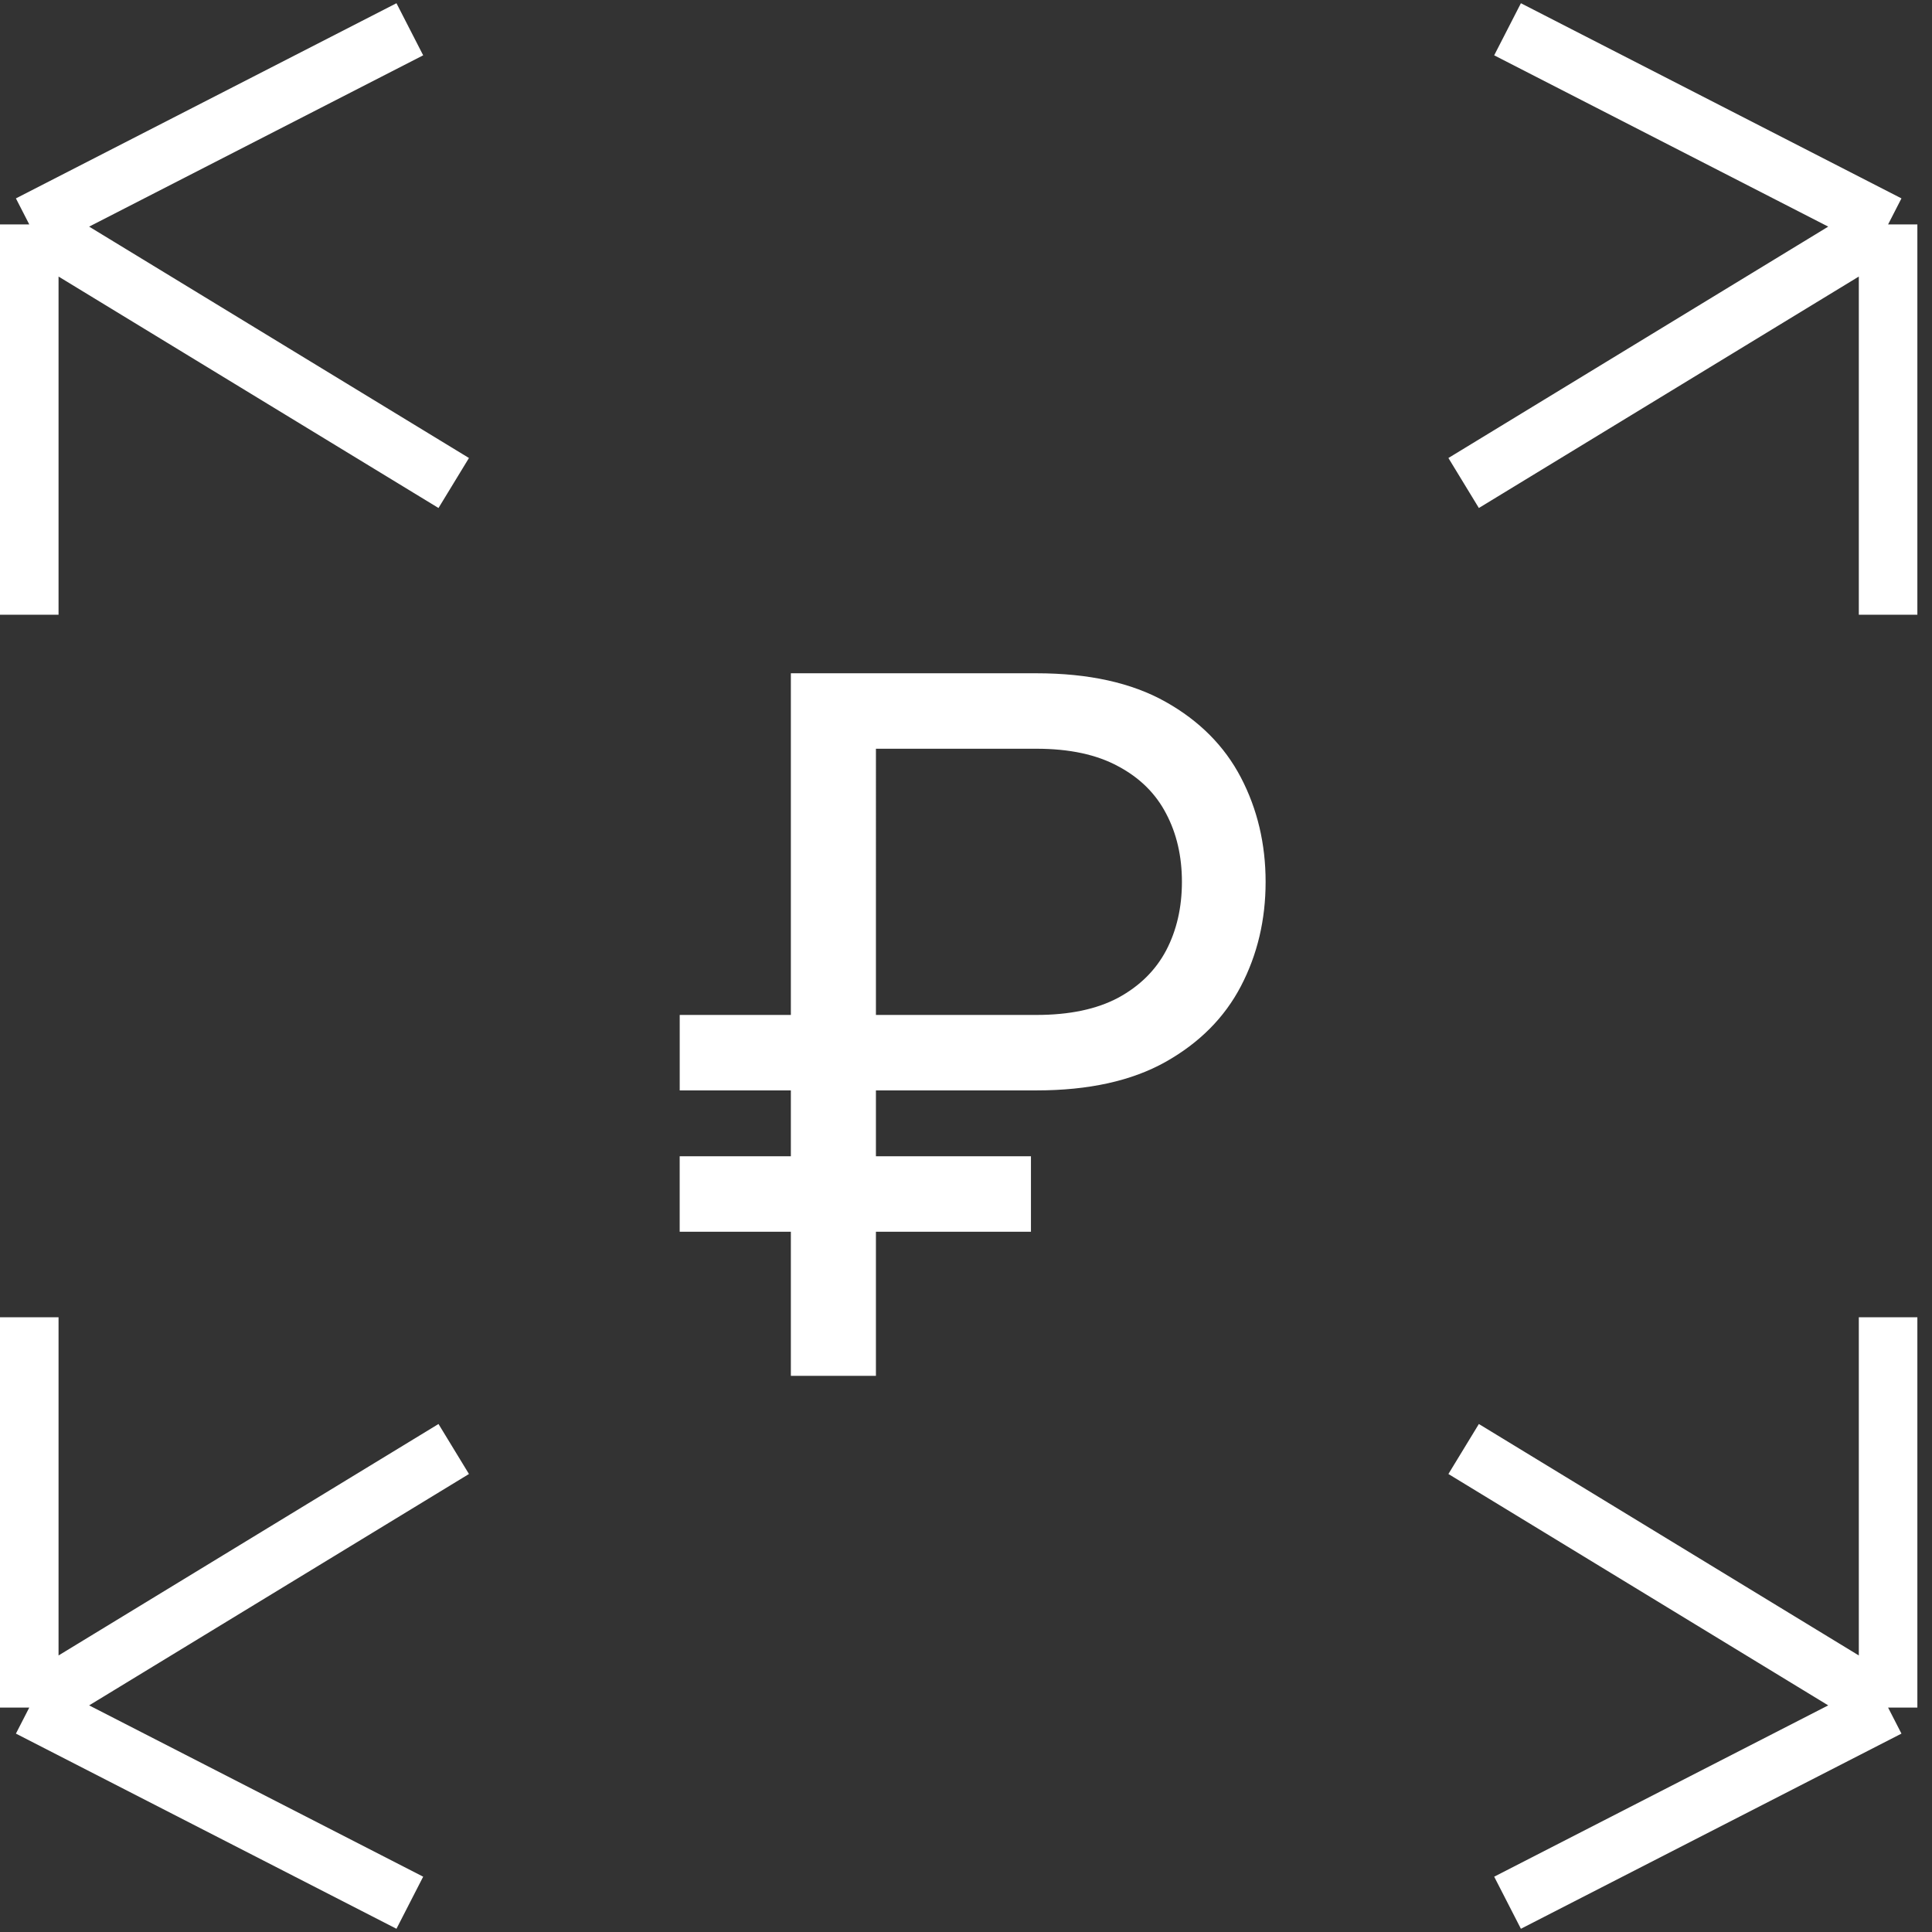
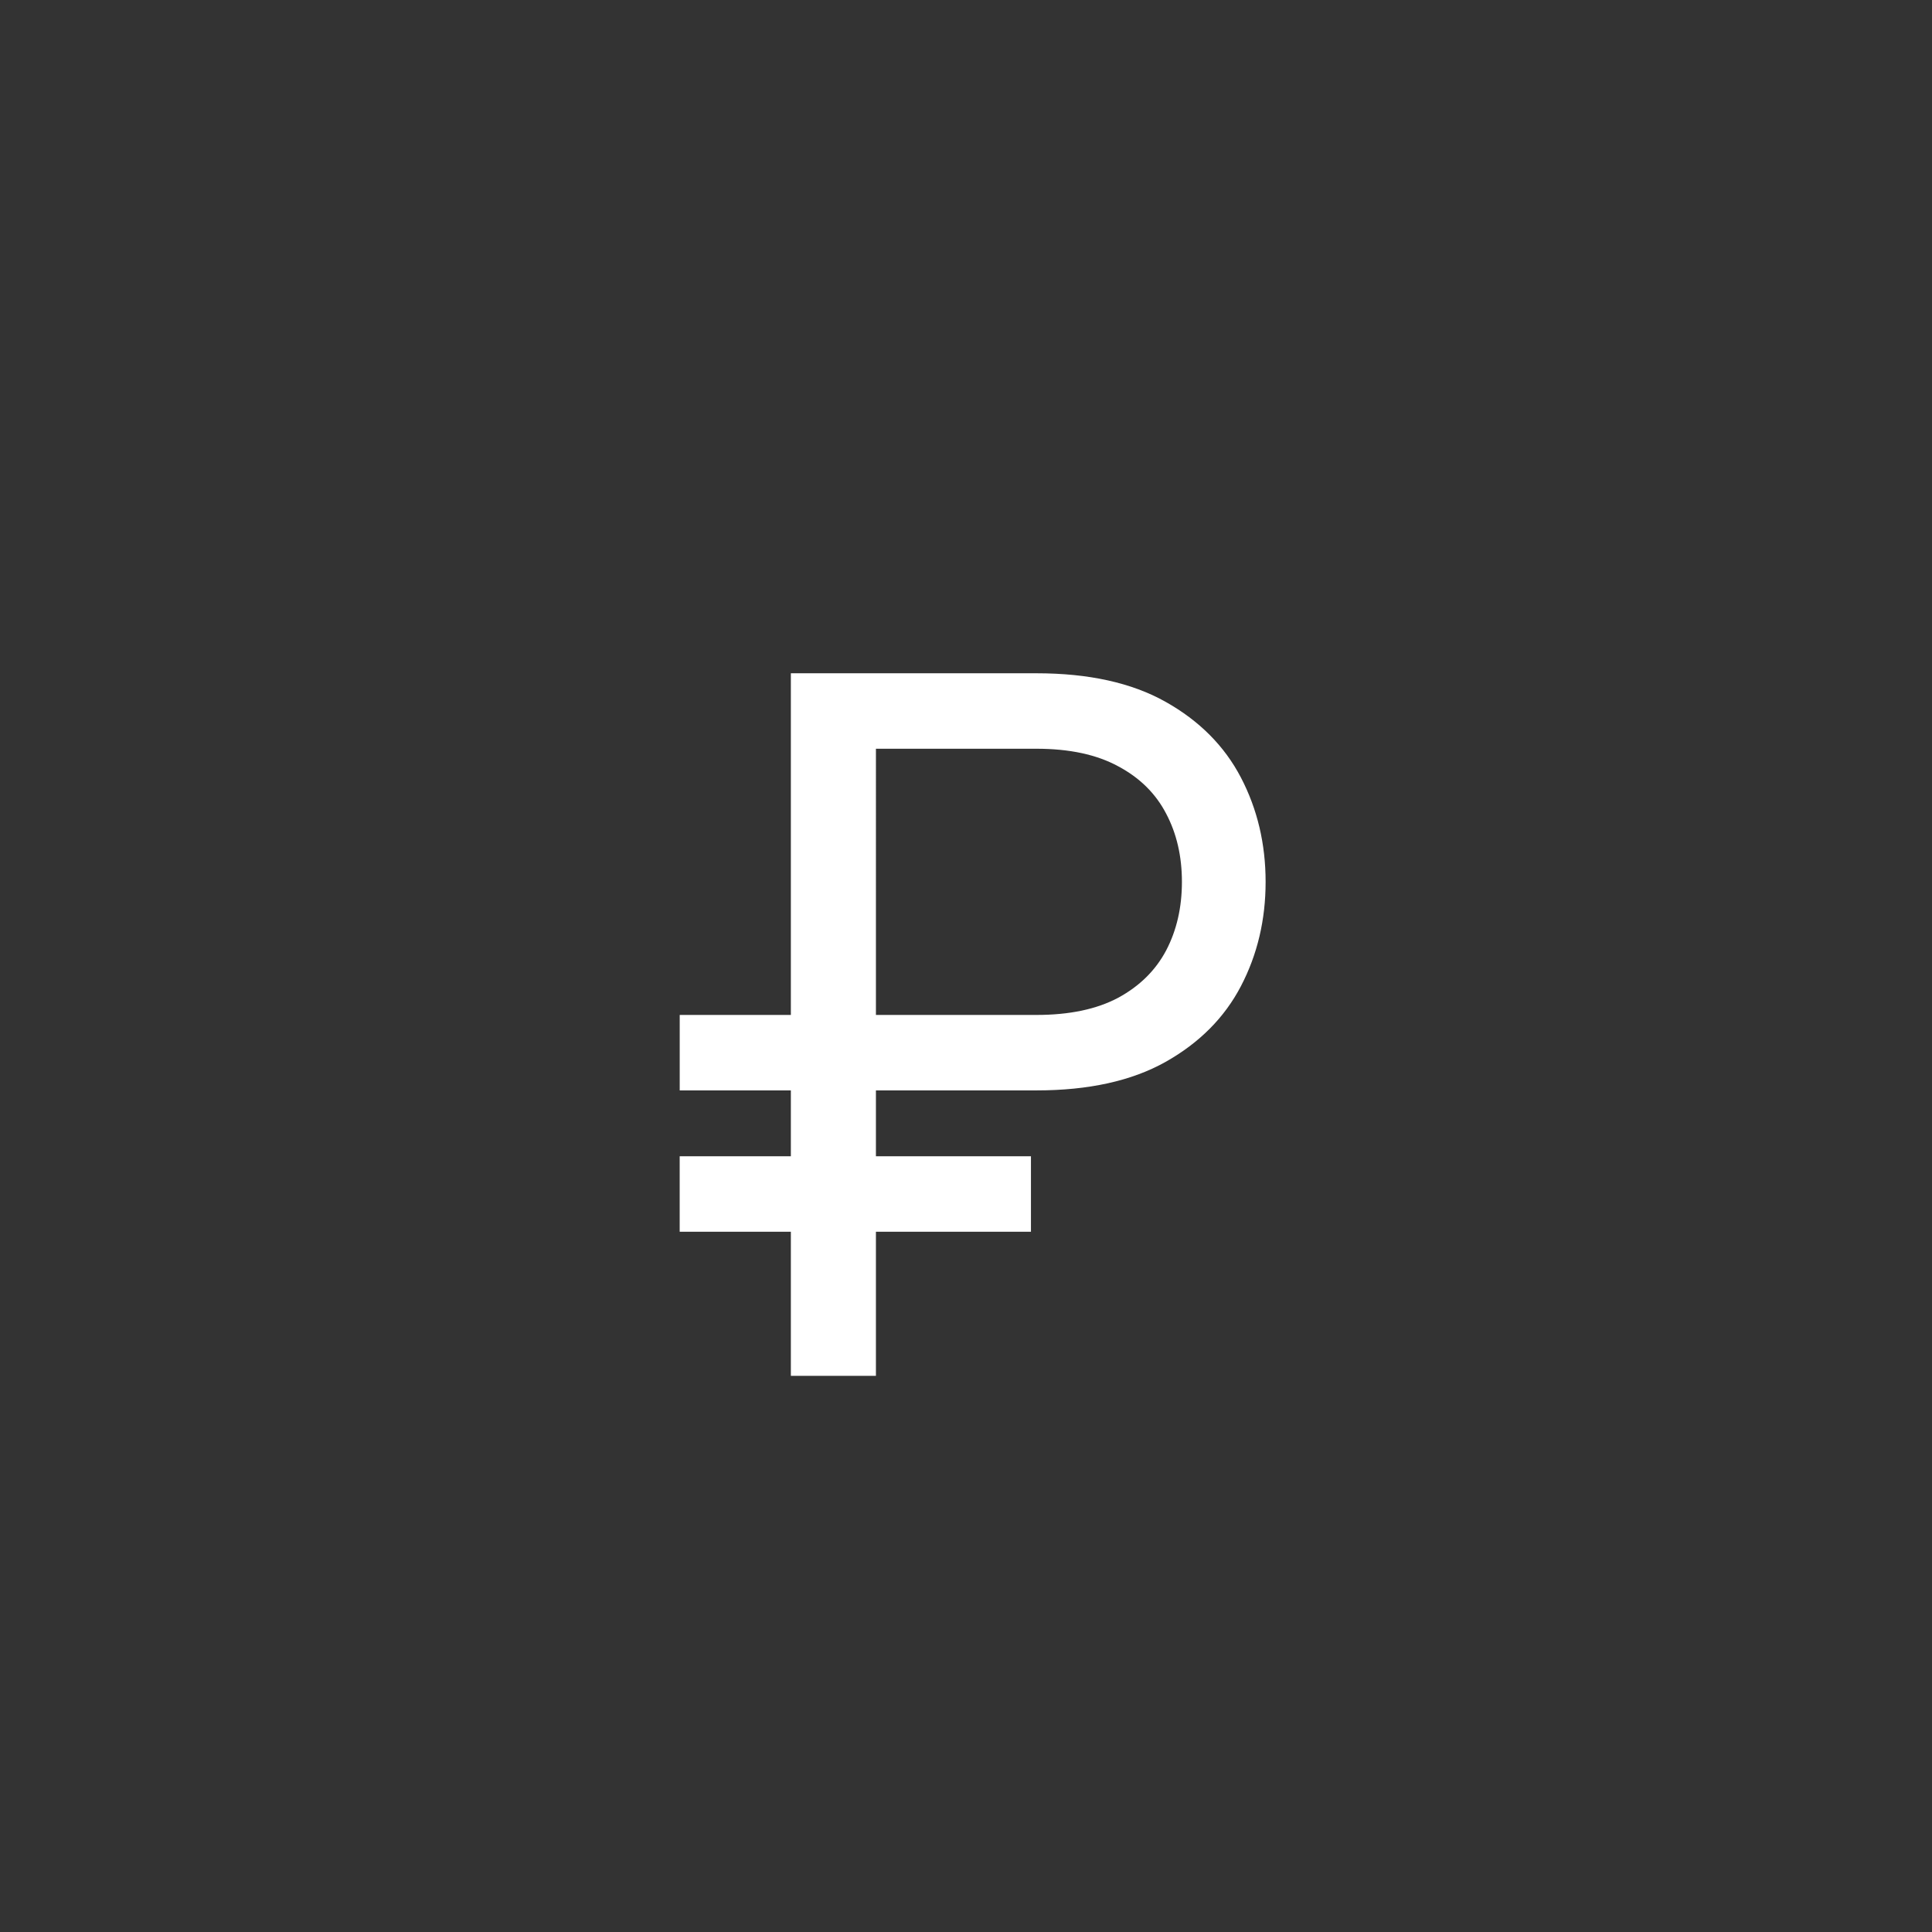
<svg xmlns="http://www.w3.org/2000/svg" width="66" height="66" viewBox="0 0 66 66" fill="none">
  <rect x="0" y="0" width="66" height="66" fill="#333333" stroke="none" />
  <path d="M35.406 37.25H23.22v-2.578h12.187c1.125 0 2.055-.195 2.79-.586.734-.398 1.28-.938 1.64-1.617.36-.688.539-1.469.539-2.344 0-.875-.18-1.652-.54-2.332-.358-.688-.905-1.227-1.64-1.617-.734-.399-1.664-.598-2.789-.598h-5.484V47h-2.906V23h8.39c1.782 0 3.25.324 4.407.973 1.156.648 2.015 1.511 2.578 2.59.562 1.078.843 2.265.843 3.562 0 1.297-.28 2.484-.843 3.563-.563 1.078-1.422 1.94-2.578 2.59-1.157.648-2.626.972-4.407.972zm-.187 2.25v2.578h-12V39.5h12z" fill="#fff" />
-   <path d="M14 1L1 7.667m0 0V21M1 7.667L15.5 16.5M51.5 1l13 6.667m0 0V21m0-13.333L50 16.5M14 65L1 58.333m0 0V45m0 13.333L15.5 49.5m36 15.5l13-6.667m0 0V45m0 13.333L50 49.5" stroke="#fff" stroke-width="2" />
</svg>